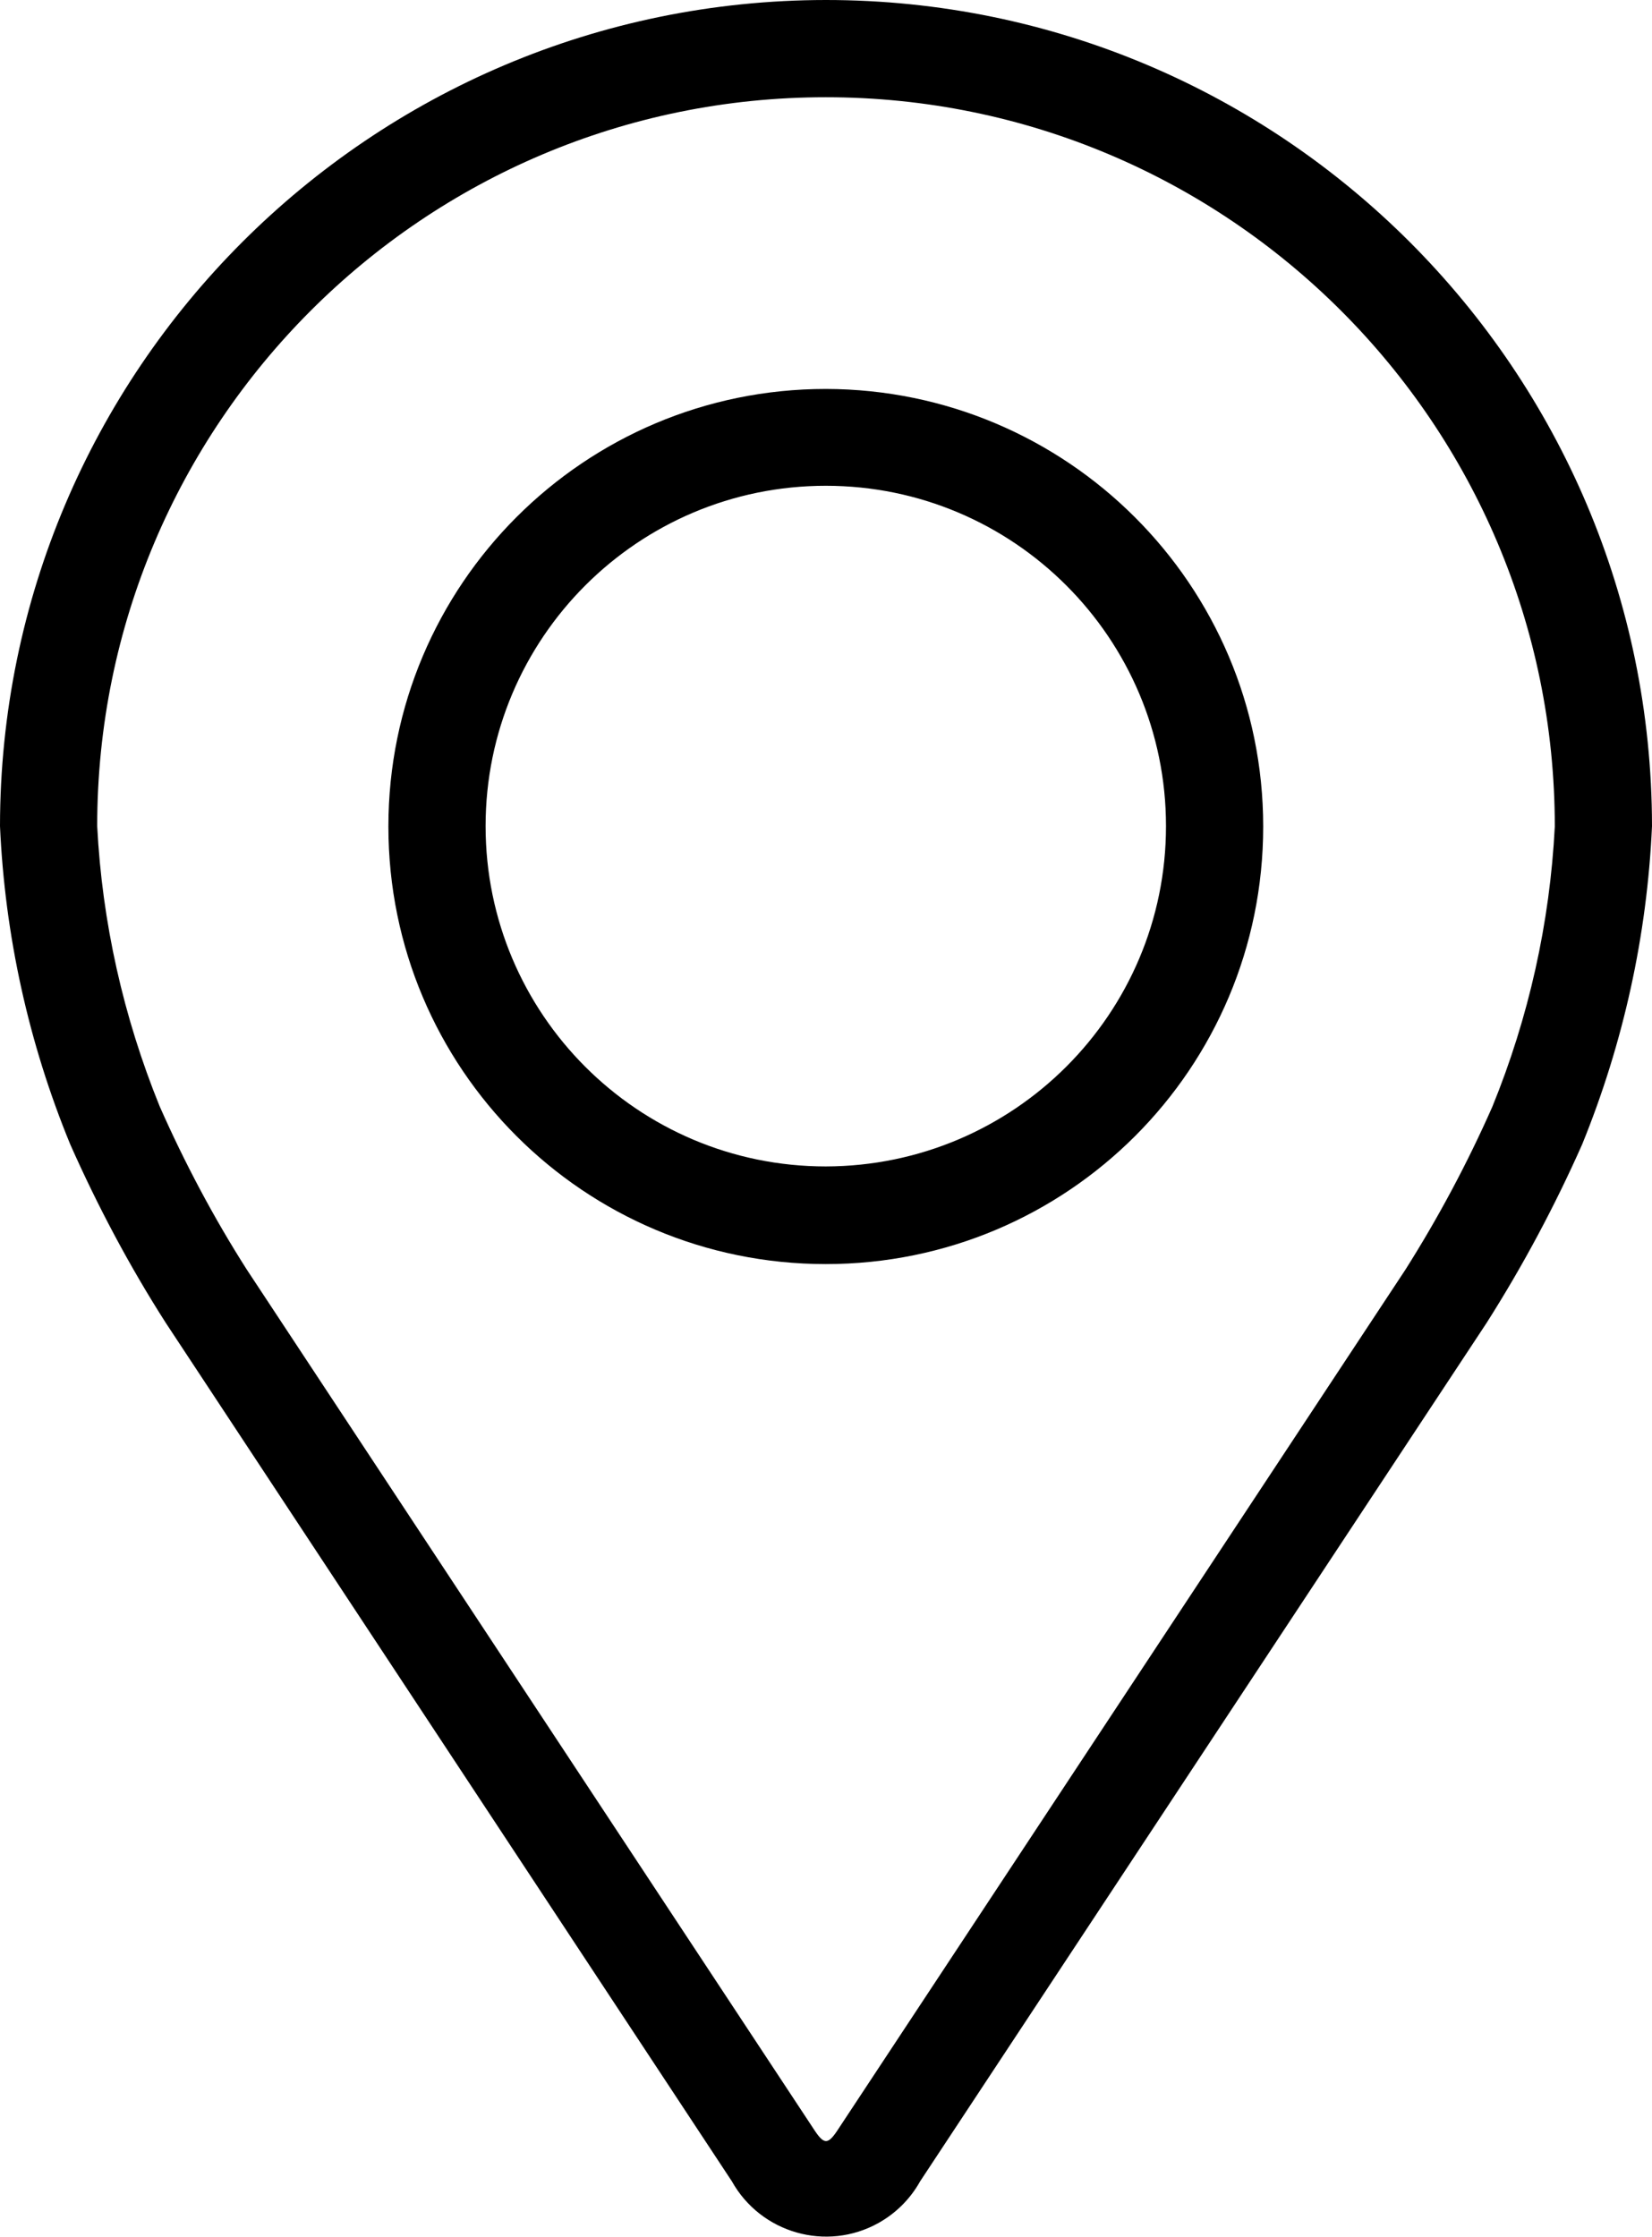
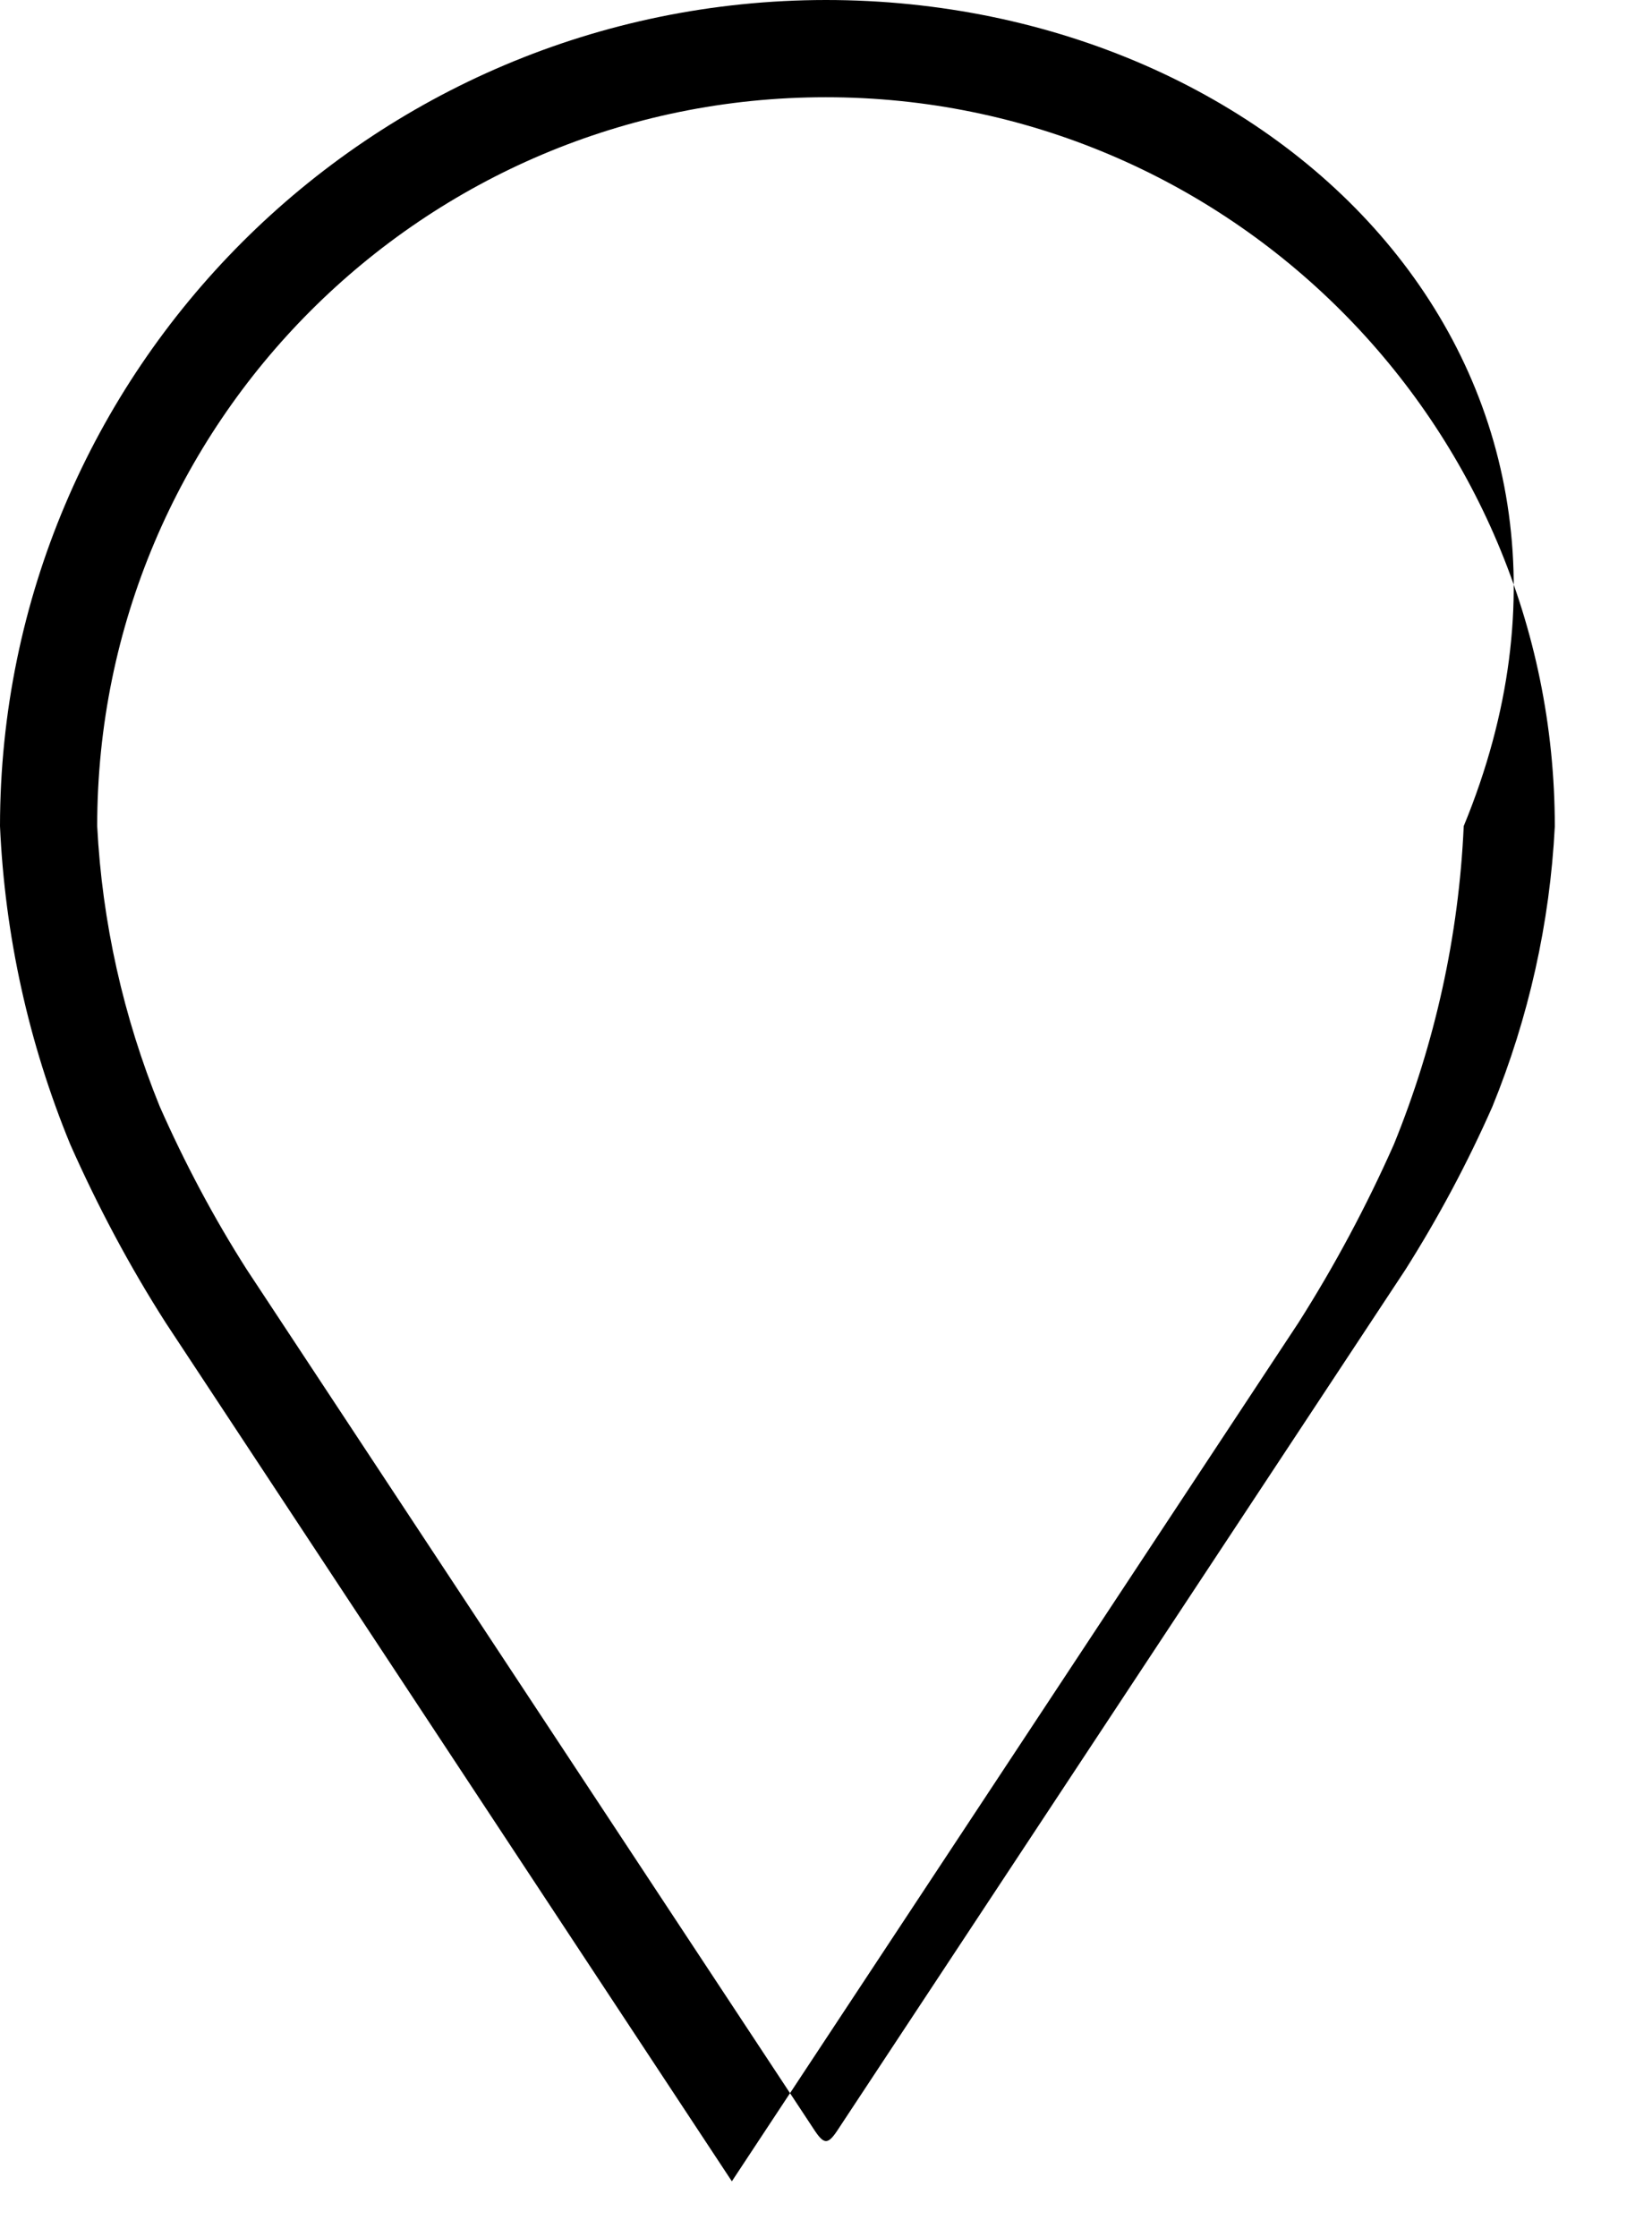
<svg xmlns="http://www.w3.org/2000/svg" id="Calque_2" data-name="Calque 2" viewBox="0 0 40.45 54.75">
  <g id="Calque_1-2" data-name="Calque 1">
    <g id="Groupe_172" data-name="Groupe 172">
      <g id="Groupe_171" data-name="Groupe 171">
-         <path id="Tracé_140" data-name="Tracé 140" d="m20.22,0C9.06.01.01,9.06,0,20.22c.12,2.68.7,5.31,1.72,7.79.67,1.51,1.45,2.98,2.34,4.37l13.86,21.01c.71,1.27,2.32,1.73,3.59,1.02.43-.24.78-.59,1.02-1.02l13.87-21.01c.89-1.4,1.67-2.86,2.34-4.37,1.01-2.48,1.59-5.11,1.71-7.79C40.44,9.06,31.39,0,20.22,0Zm16.32,27.09c-.61,1.38-1.32,2.71-2.13,3.99l-13.87,21.01c-.27.42-.36.42-.63,0L6.04,31.07c-.81-1.27-1.52-2.61-2.13-3.99-.89-2.19-1.41-4.51-1.53-6.86C2.38,10.37,10.37,2.38,20.22,2.38s17.85,7.99,17.85,17.85c-.12,2.36-.64,4.68-1.53,6.86Z" />
-         <path id="Tracé_141" data-name="Tracé 141" d="m20.22,9.52c-5.91,0-10.71,4.79-10.71,10.71s4.79,10.71,10.71,10.71,10.71-4.79,10.71-10.71c0-5.91-4.8-10.7-10.71-10.71Zm0,19.03c-4.6,0-8.33-3.73-8.33-8.33s3.73-8.33,8.33-8.33,8.33,3.73,8.33,8.33c0,4.6-3.73,8.32-8.33,8.33Z" />
+         <path id="Tracé_140" data-name="Tracé 140" d="m20.22,0C9.06.01.01,9.06,0,20.22c.12,2.68.7,5.31,1.72,7.79.67,1.51,1.45,2.98,2.34,4.37l13.86,21.01l13.87-21.01c.89-1.4,1.67-2.86,2.34-4.37,1.01-2.48,1.59-5.11,1.71-7.79C40.44,9.06,31.39,0,20.22,0Zm16.32,27.09c-.61,1.38-1.32,2.71-2.13,3.99l-13.87,21.01c-.27.42-.36.42-.63,0L6.04,31.07c-.81-1.27-1.52-2.61-2.13-3.99-.89-2.19-1.41-4.51-1.53-6.86C2.38,10.37,10.37,2.38,20.22,2.38s17.85,7.99,17.85,17.85c-.12,2.36-.64,4.68-1.53,6.86Z" />
      </g>
    </g>
  </g>
</svg>